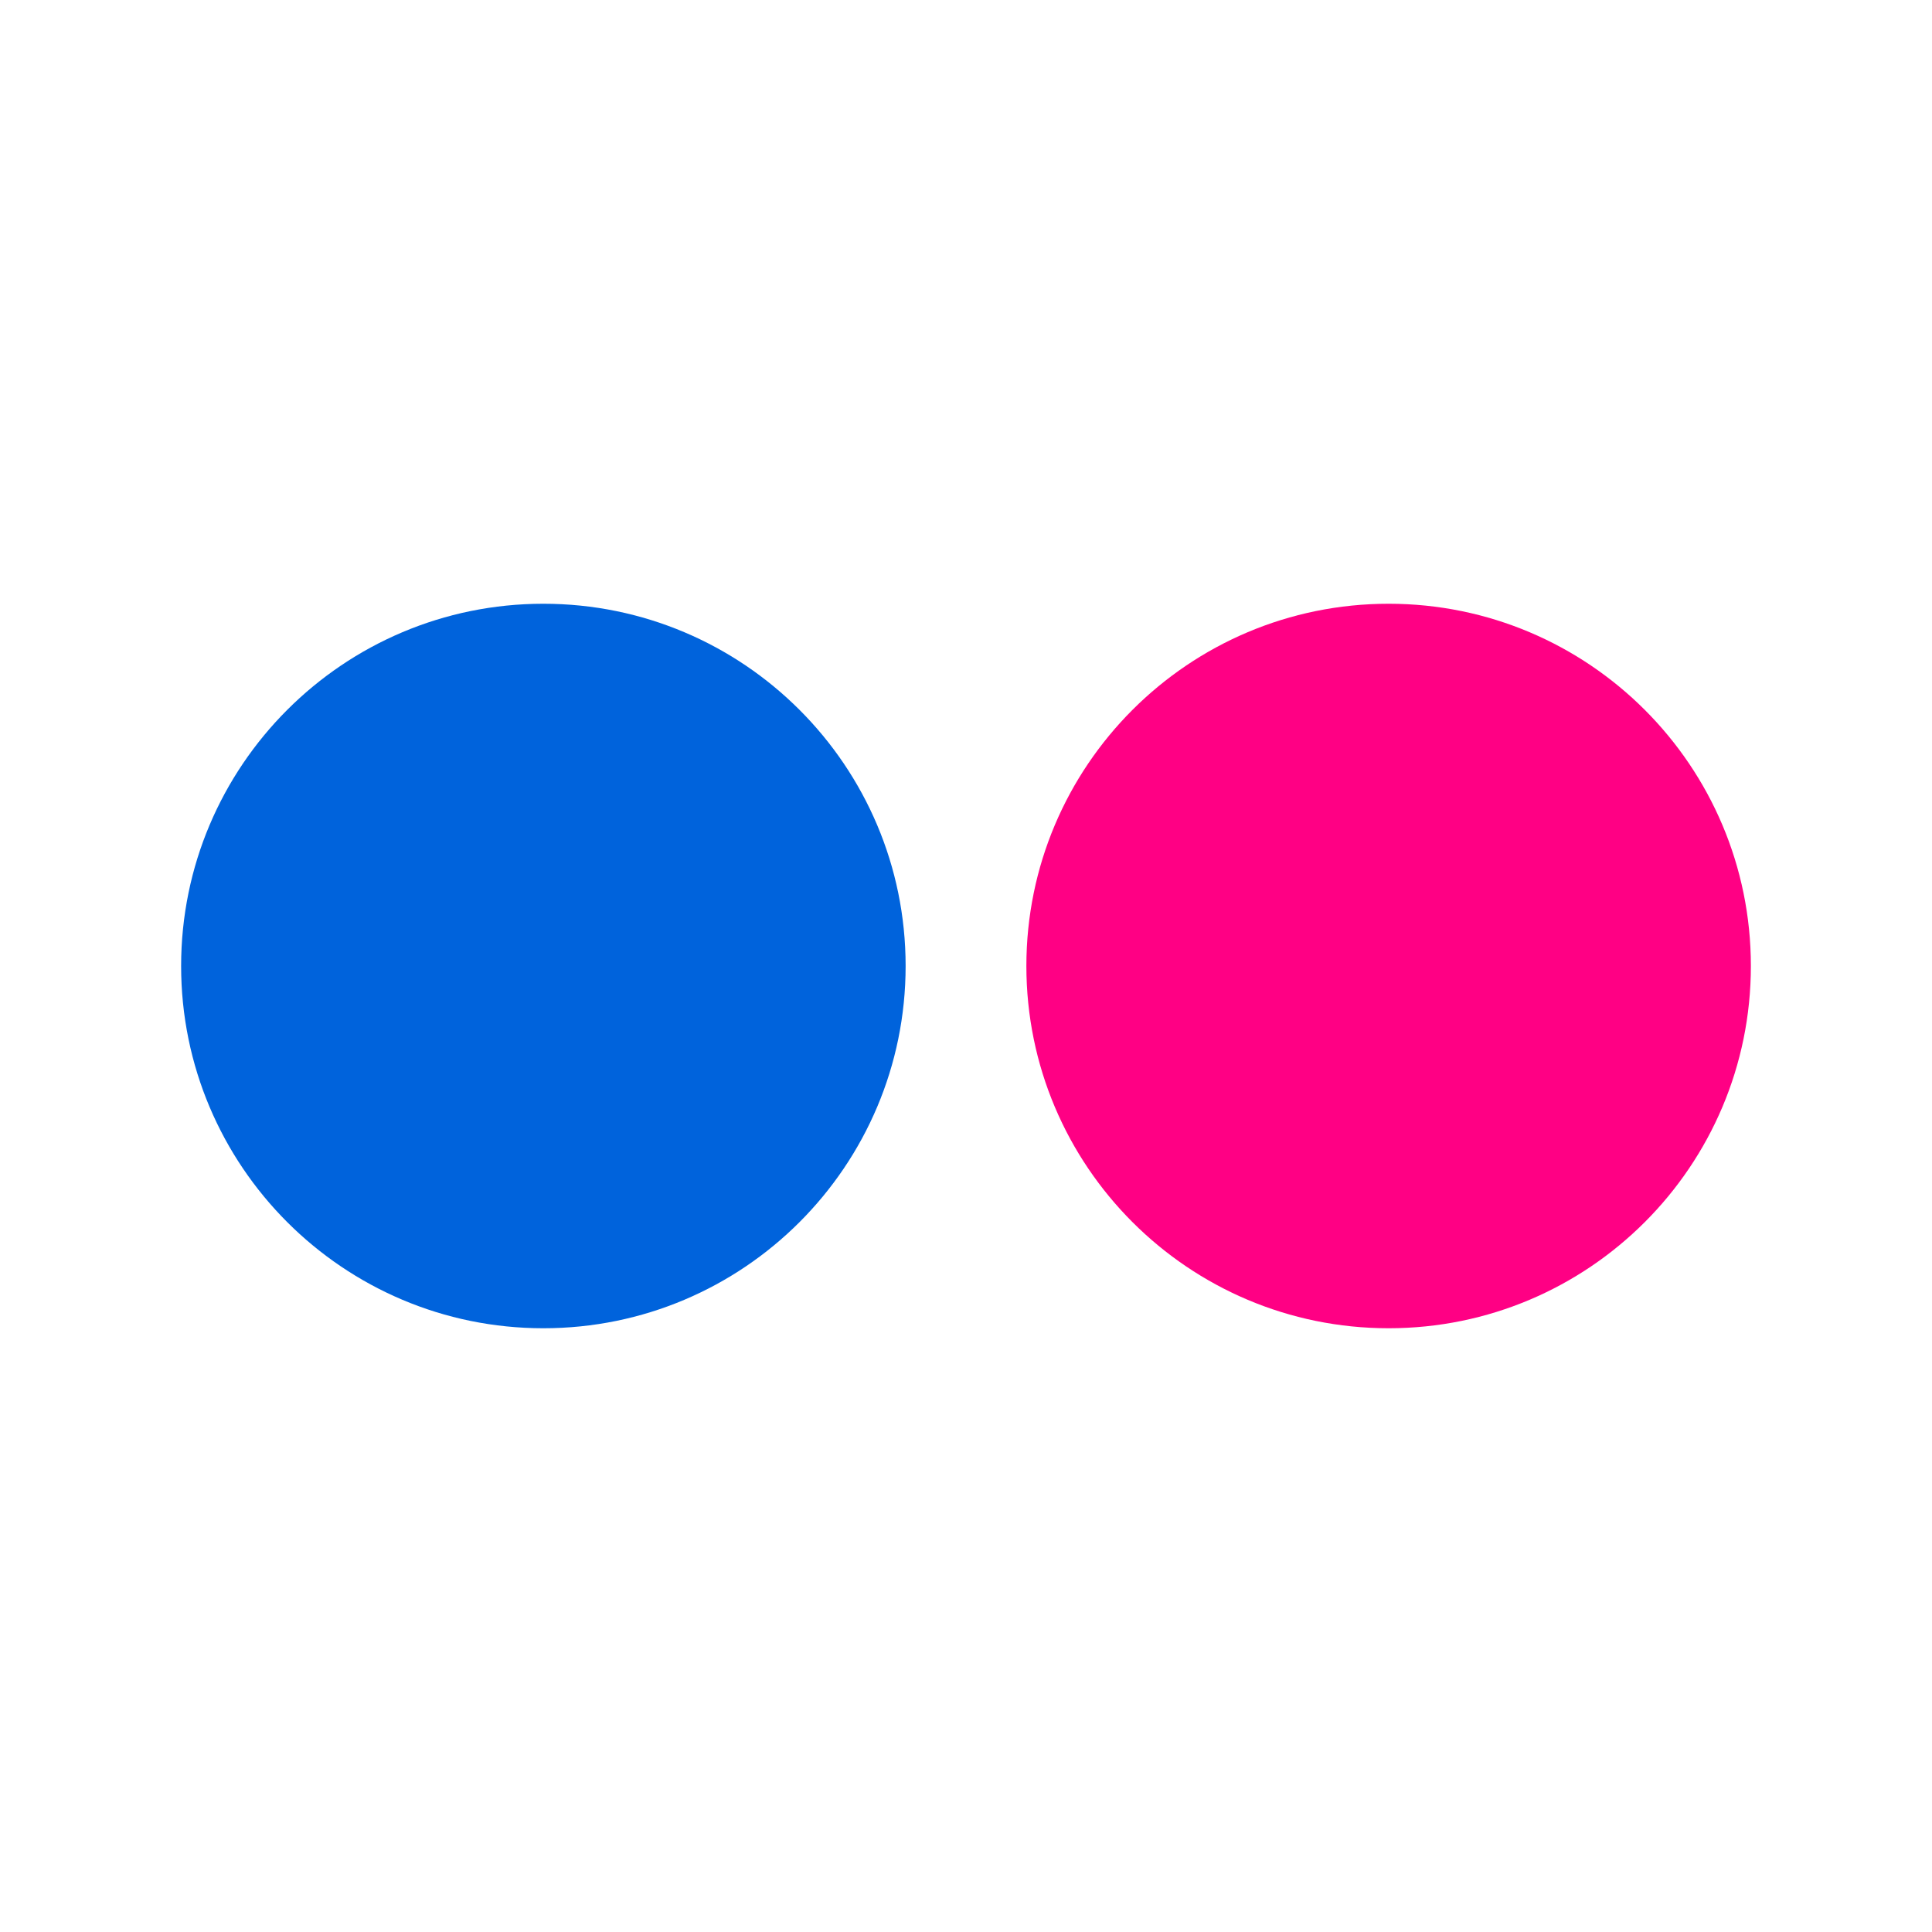
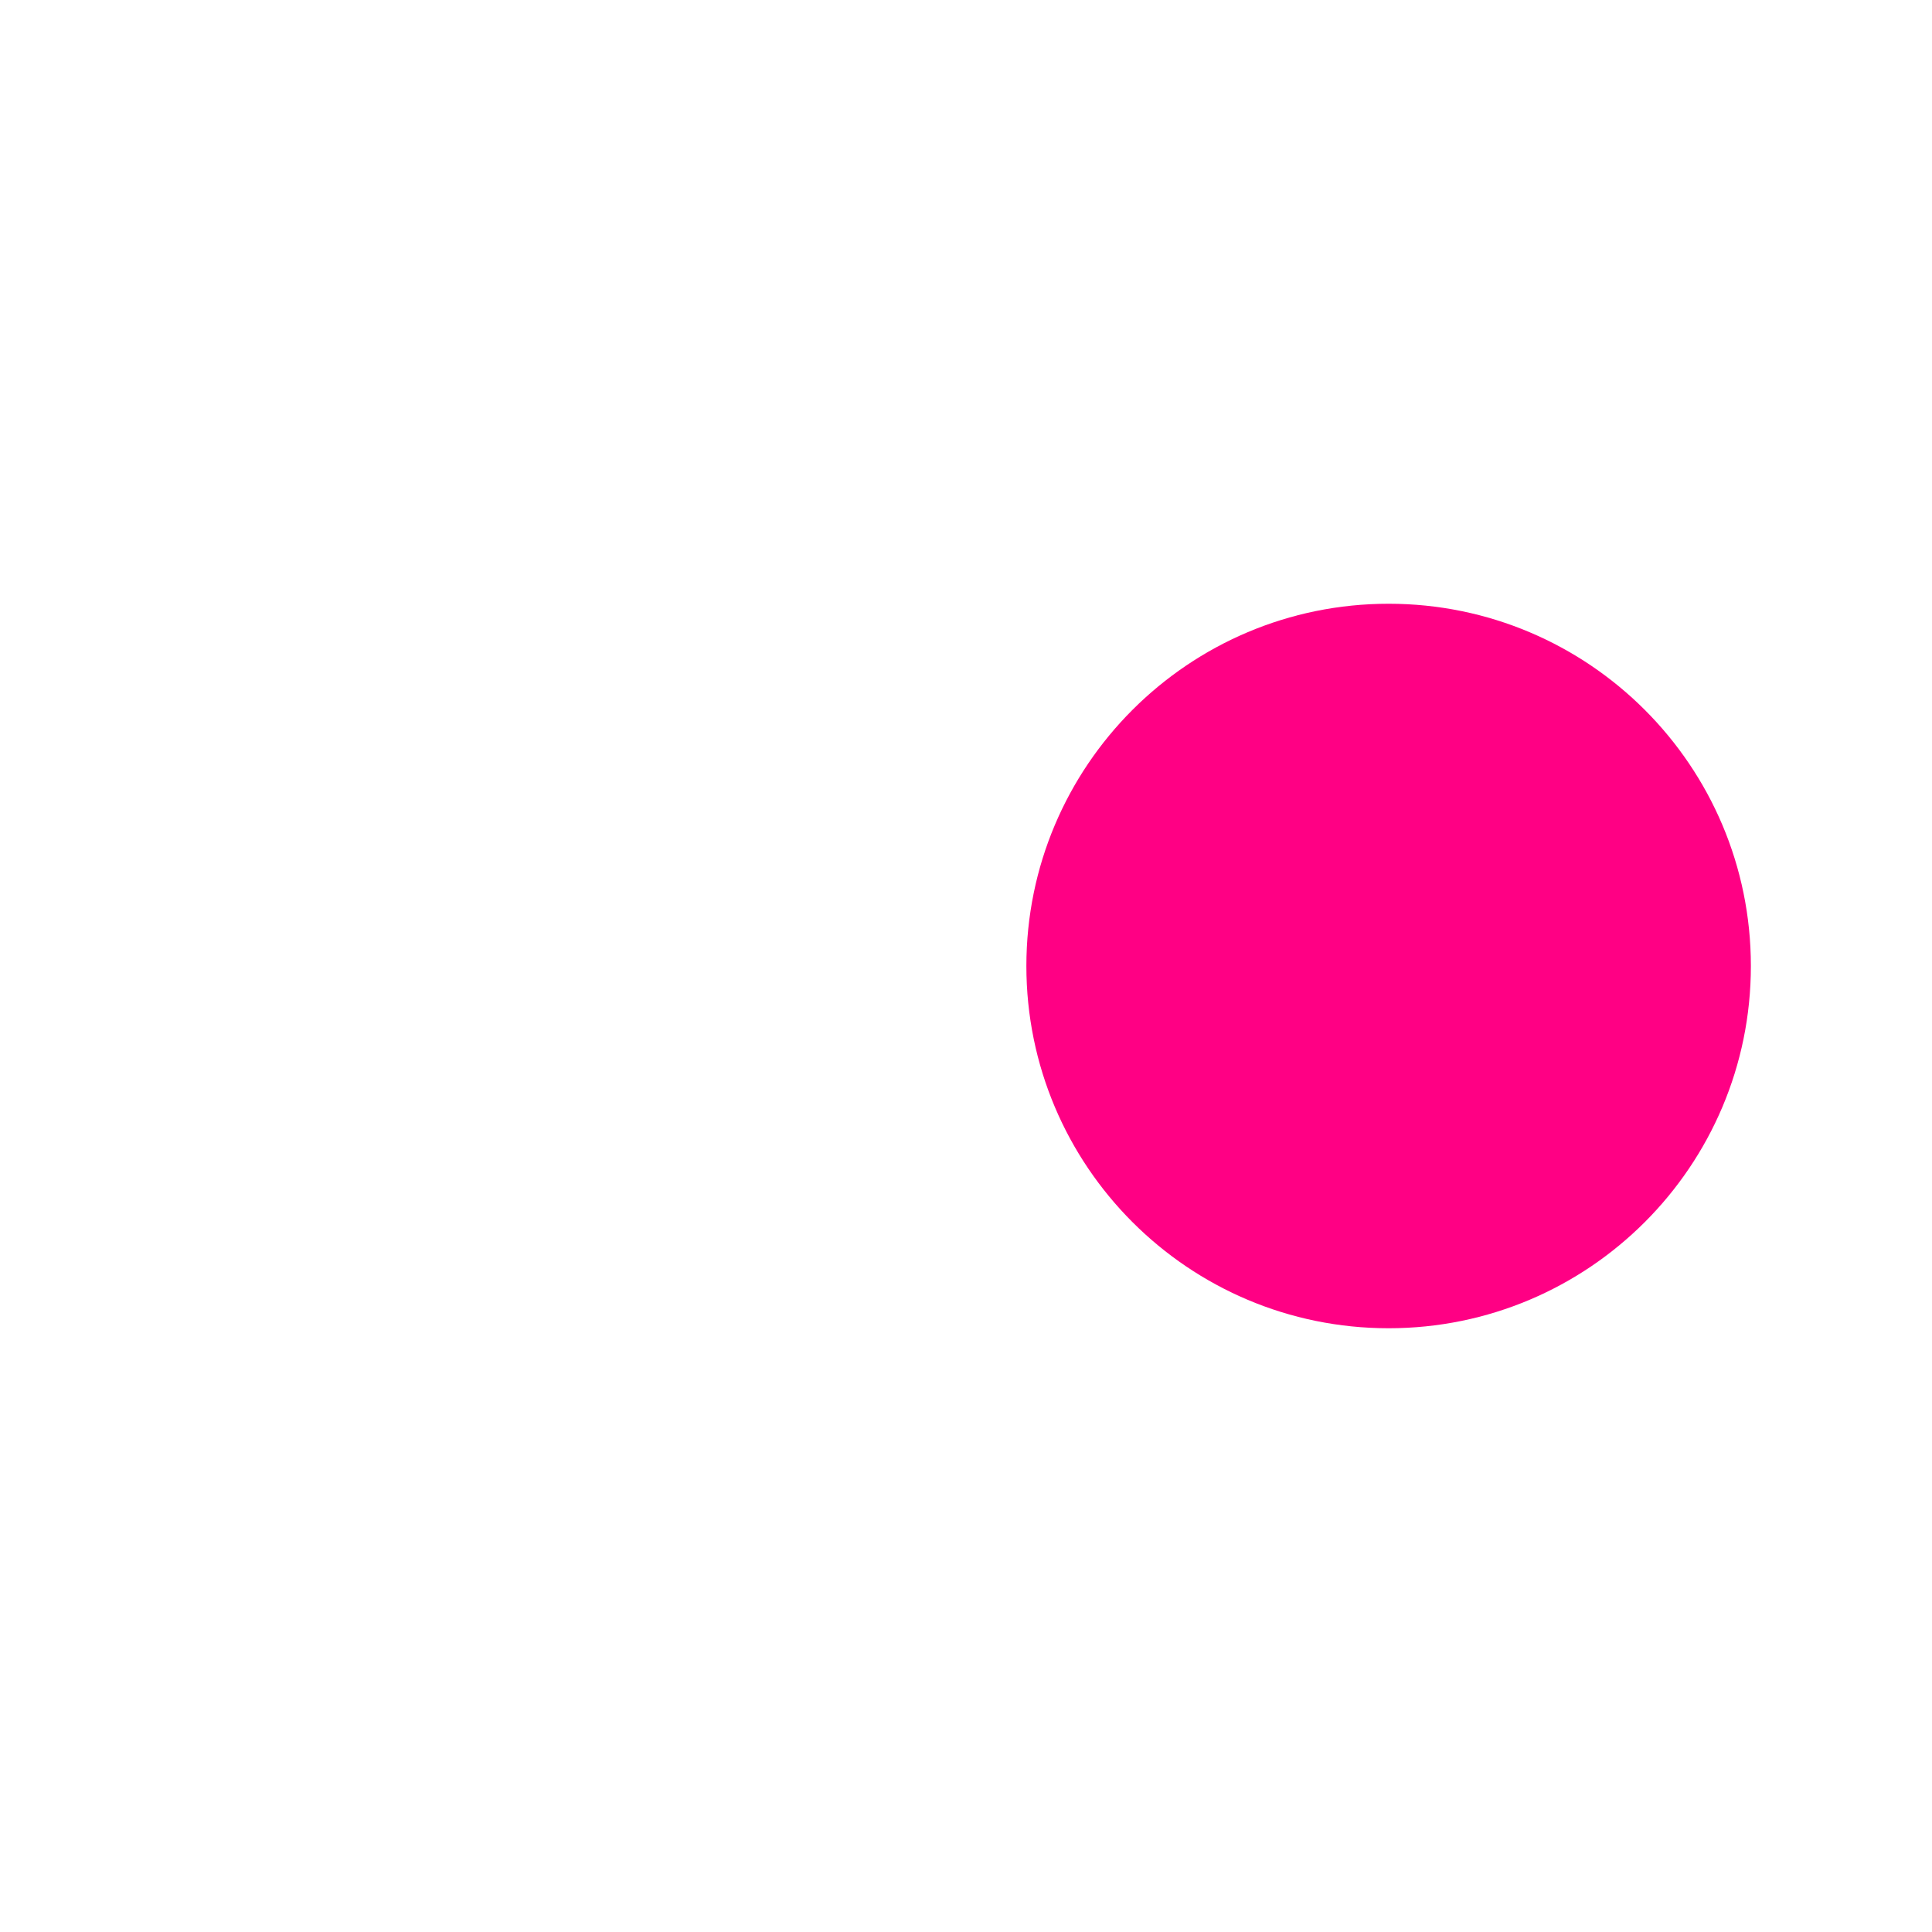
<svg xmlns="http://www.w3.org/2000/svg" width="24" height="24" viewBox="0 0 24 24" fill="none">
  <path d="M12.75 12C12.75 14.485 14.765 16.5 17.25 16.5C19.735 16.5 21.75 14.485 21.75 12C21.75 9.515 19.735 7.5 17.25 7.5C14.765 7.5 12.75 9.515 12.75 12Z" fill="#FF0084" />
-   <path d="M2.25 12C2.25 14.485 4.265 16.5 6.75 16.5C9.235 16.5 11.25 14.485 11.25 12C11.25 9.515 9.235 7.5 6.75 7.5C4.265 7.5 2.25 9.515 2.25 12Z" fill="#0063DC" />
</svg>